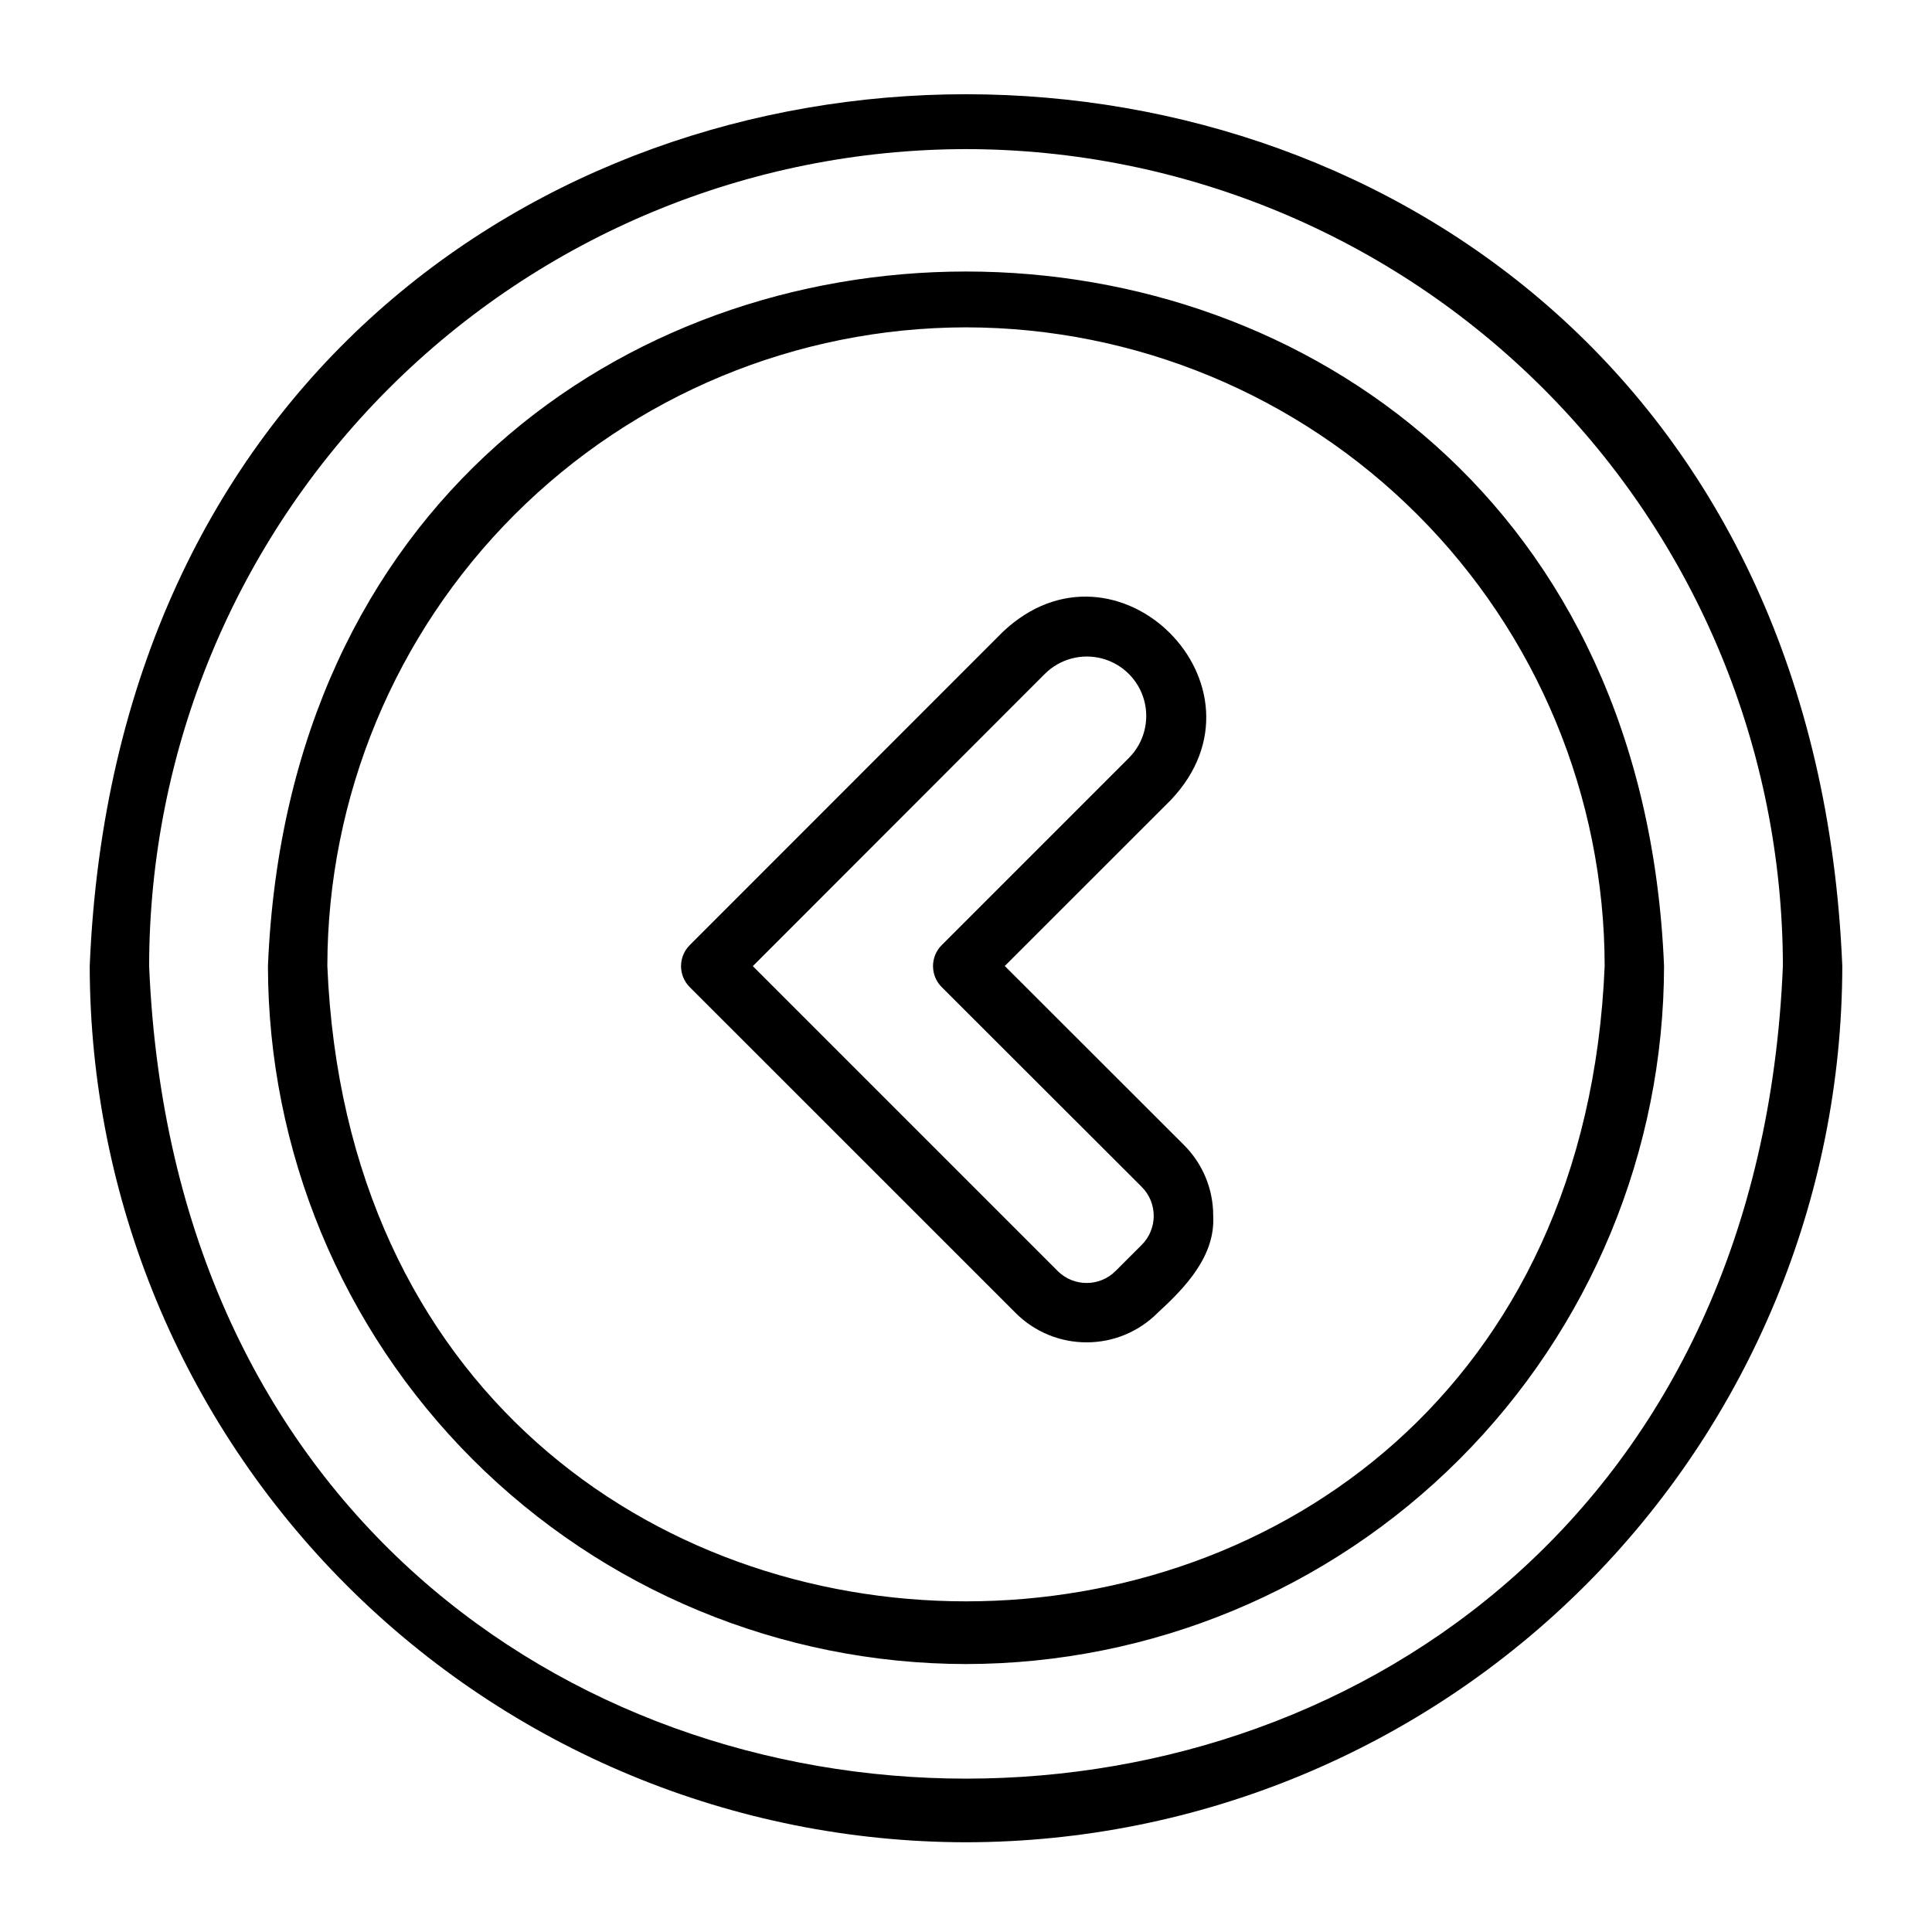
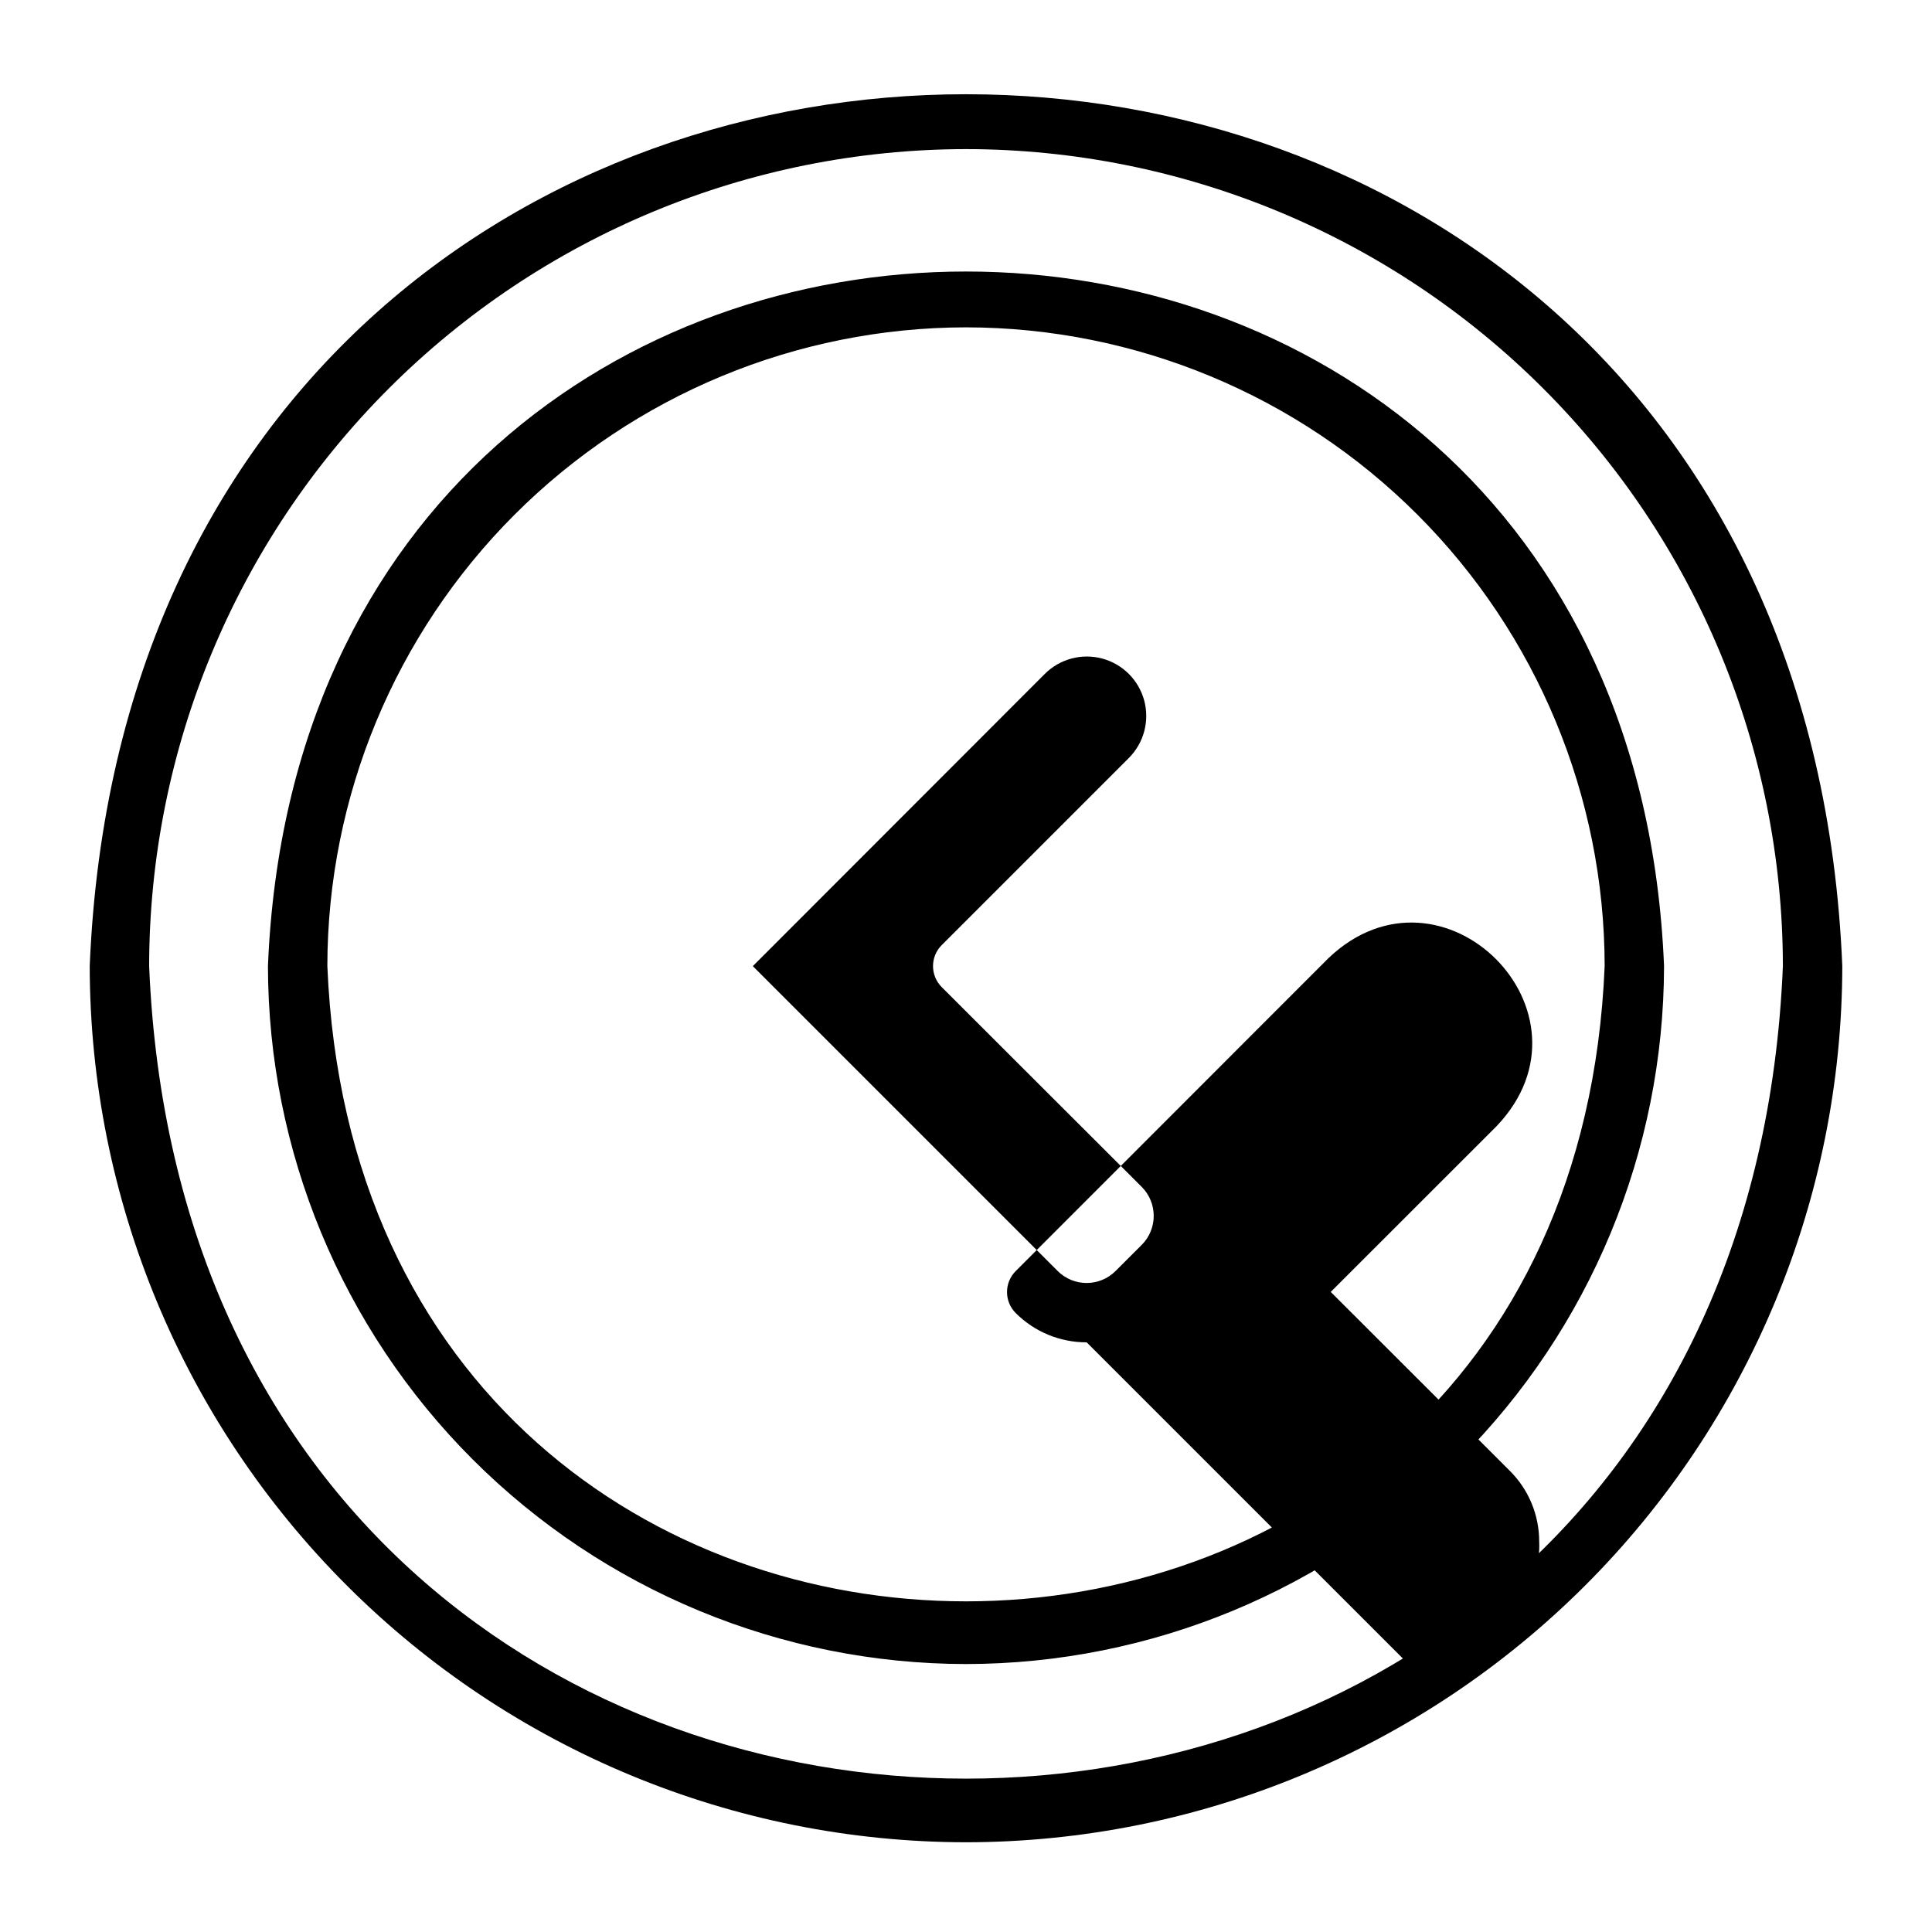
<svg xmlns="http://www.w3.org/2000/svg" fill="#000000" width="800px" height="800px" version="1.1" viewBox="144 144 512 512">
-   <path d="m400 584.99c-49.047-0.059-96.066-19.566-130.75-54.246-34.68-34.68-54.188-81.703-54.242-130.75 10.16-245.42 359.86-245.35 369.98 0-0.059 49.043-19.566 96.066-54.246 130.75-34.68 34.68-81.703 54.188-130.75 54.246zm0-354.24c-44.871 0.051-87.891 17.898-119.62 49.629-31.73 31.73-49.578 74.75-49.629 119.62 9.297 224.54 329.23 224.46 338.5 0-0.051-44.871-17.898-87.891-49.629-119.62-31.727-31.73-74.746-49.578-119.62-49.629zm0 401.47c-61.57-0.066-120.6-24.559-164.13-68.094-43.535-43.535-68.023-102.56-68.094-164.13 12.754-308.08 451.74-307.98 464.45 0-0.066 61.566-24.559 120.59-68.094 164.13s-102.56 68.027-164.13 68.094zm0-448.71v0.004c-57.395 0.062-112.42 22.891-153 63.477-40.586 40.582-63.414 95.609-63.477 153 11.895 287.2 421.15 287.11 432.96 0-0.066-57.395-22.895-112.42-63.477-153-40.586-40.586-95.609-63.414-153-63.477zm31.977 316.22v0.004c-7.051 0.016-13.816-2.777-18.801-7.762l-86.387-86.375c-3.074-3.07-3.074-8.055 0-11.129l82.914-82.957c30.117-28.621 73.211 14.43 44.547 44.531l-43.977 43.953 47.445 47.398-0.004-0.004c5.016 4.981 7.824 11.758 7.801 18.824 0.574 10.691-7.445 19.035-14.77 25.742h0.004c-4.977 4.984-11.73 7.785-18.773 7.777zm-88.469-99.695 80.801 80.805c4.234 4.219 11.082 4.219 15.316 0l6.957-6.949h0.004c4.215-4.242 4.215-11.094 0-15.336l-53.02-52.965c-3.074-3.07-3.074-8.055 0-11.129l49.594-49.594c3.977-3.981 5.527-9.781 4.07-15.215-1.461-5.434-5.707-9.68-11.145-11.133-5.438-1.453-11.234 0.105-15.211 4.086z" />
+   <path d="m400 584.99c-49.047-0.059-96.066-19.566-130.75-54.246-34.68-34.68-54.188-81.703-54.242-130.75 10.16-245.42 359.86-245.35 369.98 0-0.059 49.043-19.566 96.066-54.246 130.75-34.68 34.68-81.703 54.188-130.75 54.246zm0-354.24c-44.871 0.051-87.891 17.898-119.62 49.629-31.73 31.73-49.578 74.75-49.629 119.62 9.297 224.54 329.23 224.46 338.5 0-0.051-44.871-17.898-87.891-49.629-119.62-31.727-31.73-74.746-49.578-119.62-49.629zm0 401.47c-61.57-0.066-120.6-24.559-164.13-68.094-43.535-43.535-68.023-102.56-68.094-164.13 12.754-308.08 451.74-307.98 464.45 0-0.066 61.566-24.559 120.59-68.094 164.13s-102.56 68.027-164.13 68.094zm0-448.71v0.004c-57.395 0.062-112.42 22.891-153 63.477-40.586 40.582-63.414 95.609-63.477 153 11.895 287.2 421.15 287.11 432.96 0-0.066-57.395-22.895-112.42-63.477-153-40.586-40.586-95.609-63.414-153-63.477zm31.977 316.22v0.004c-7.051 0.016-13.816-2.777-18.801-7.762c-3.074-3.07-3.074-8.055 0-11.129l82.914-82.957c30.117-28.621 73.211 14.43 44.547 44.531l-43.977 43.953 47.445 47.398-0.004-0.004c5.016 4.981 7.824 11.758 7.801 18.824 0.574 10.691-7.445 19.035-14.77 25.742h0.004c-4.977 4.984-11.73 7.785-18.773 7.777zm-88.469-99.695 80.801 80.805c4.234 4.219 11.082 4.219 15.316 0l6.957-6.949h0.004c4.215-4.242 4.215-11.094 0-15.336l-53.02-52.965c-3.074-3.07-3.074-8.055 0-11.129l49.594-49.594c3.977-3.981 5.527-9.781 4.07-15.215-1.461-5.434-5.707-9.68-11.145-11.133-5.438-1.453-11.234 0.105-15.211 4.086z" />
</svg>